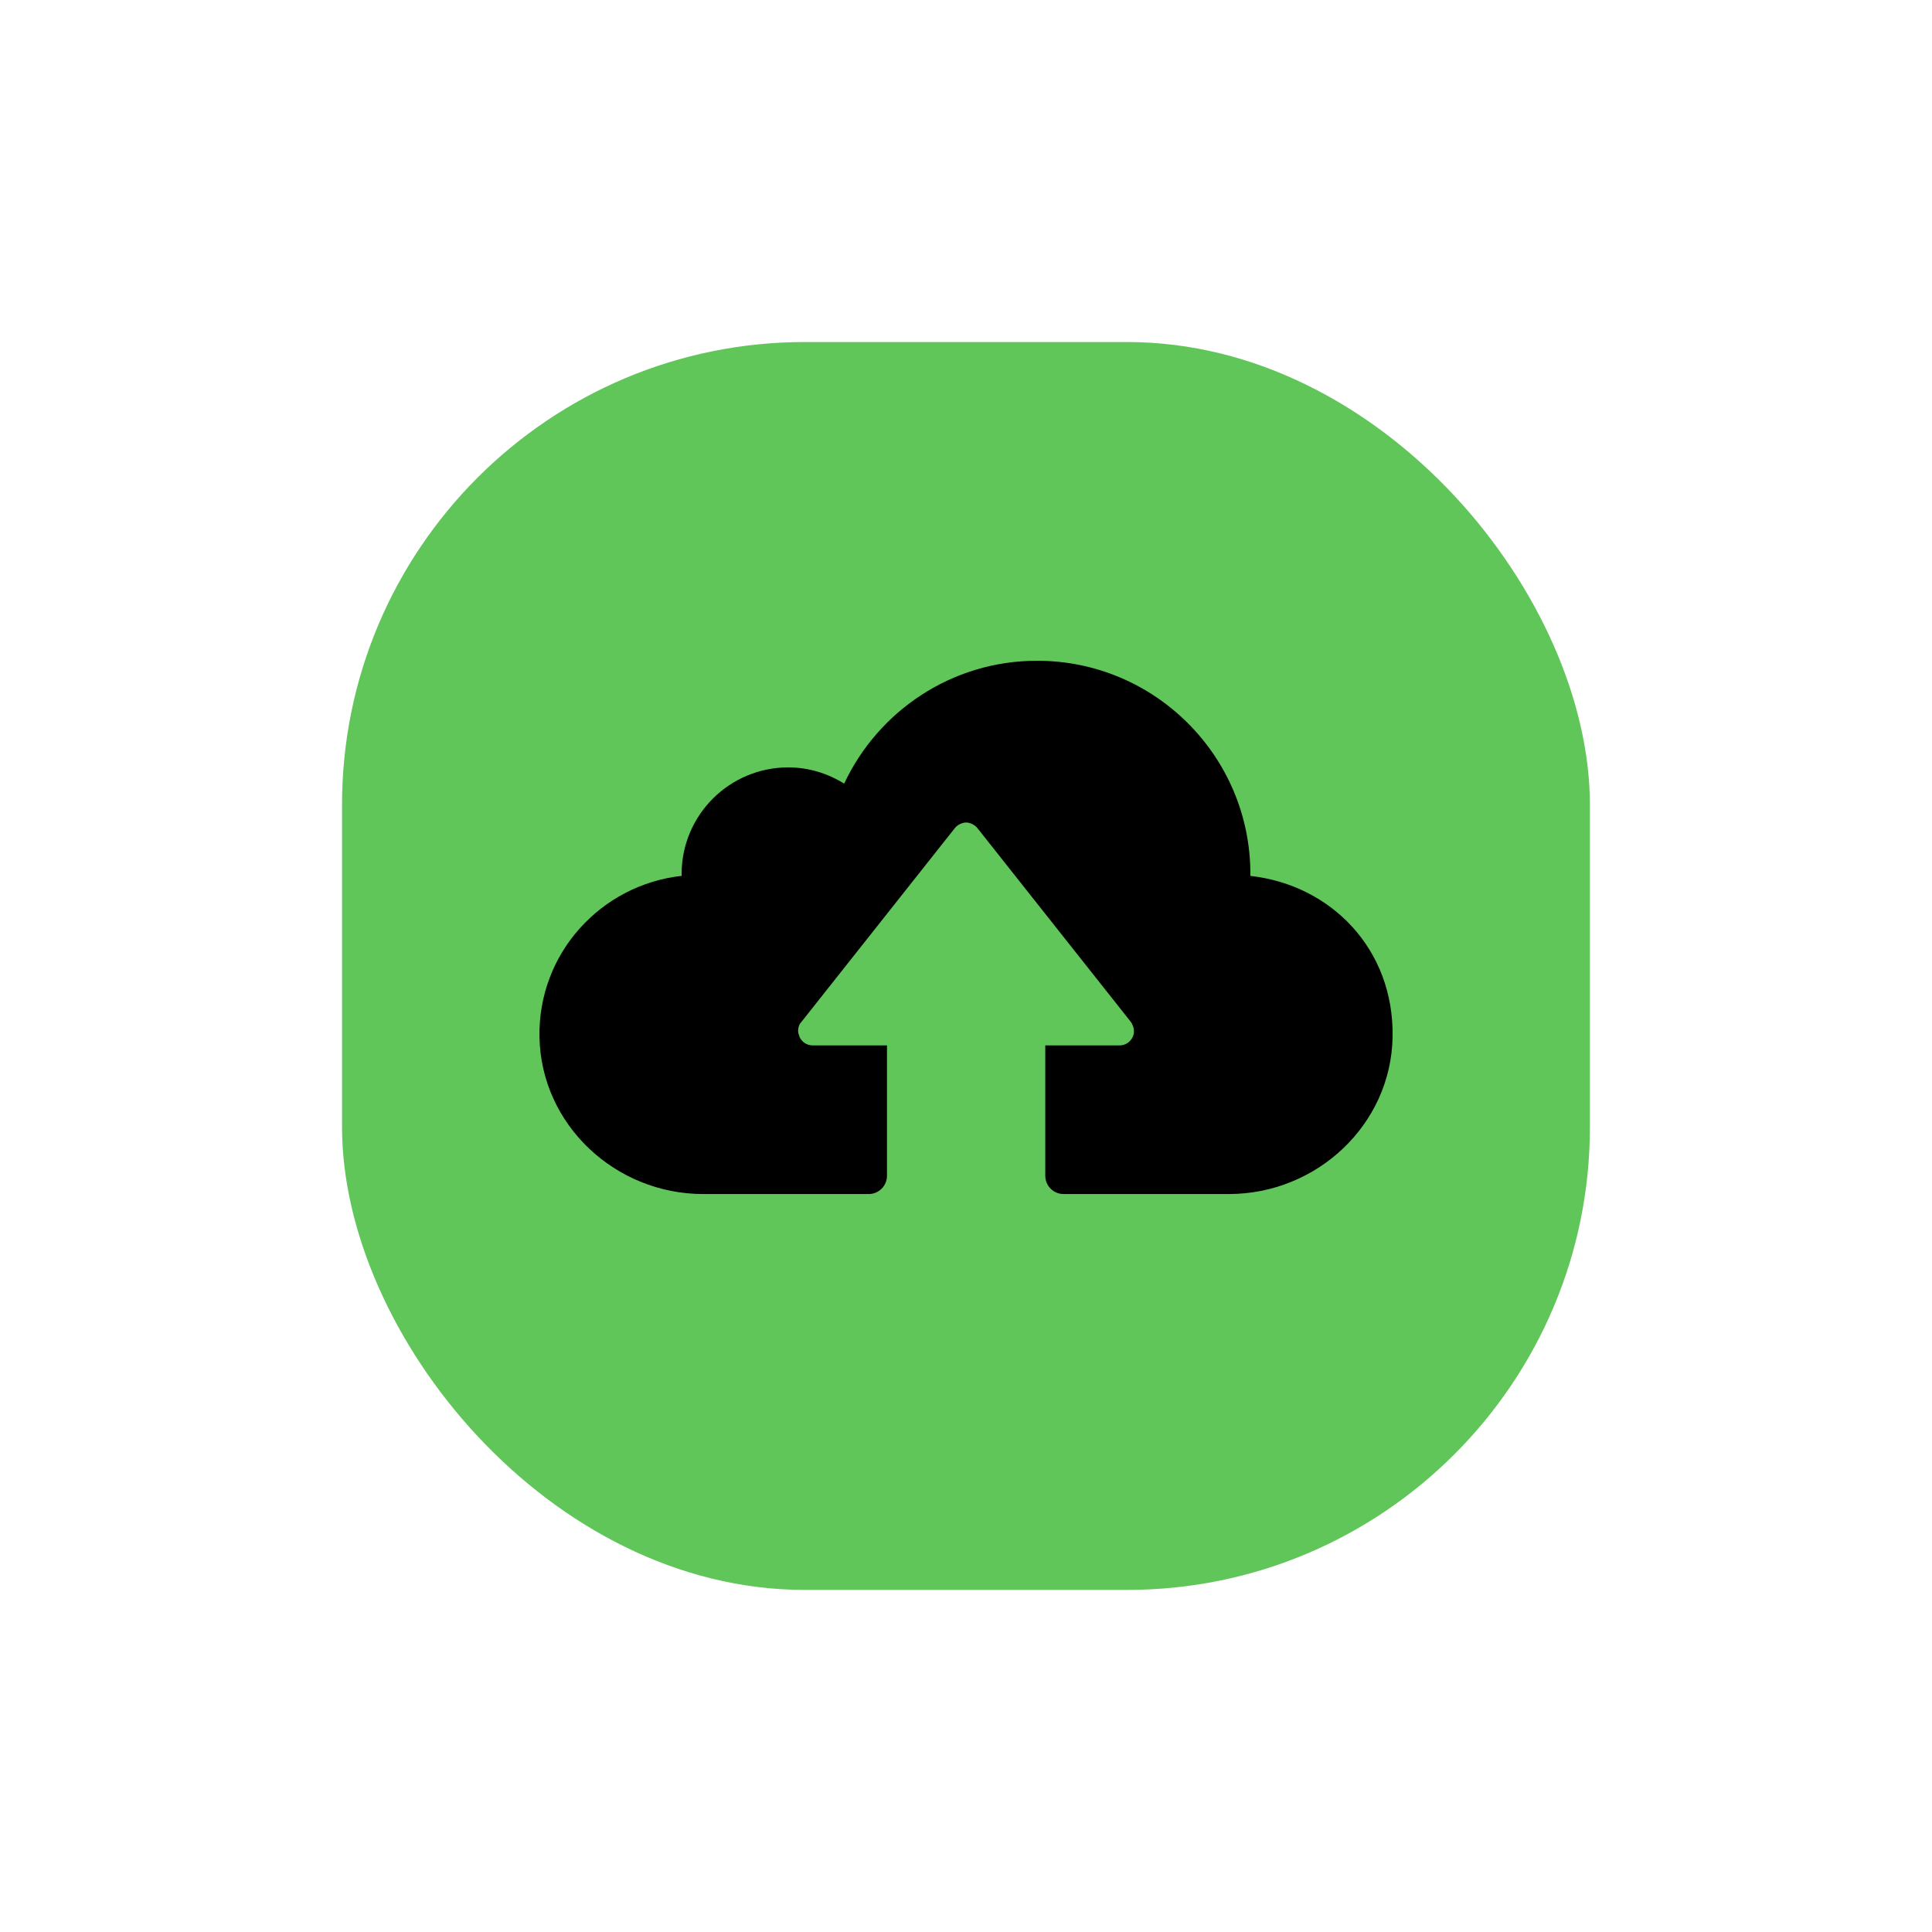
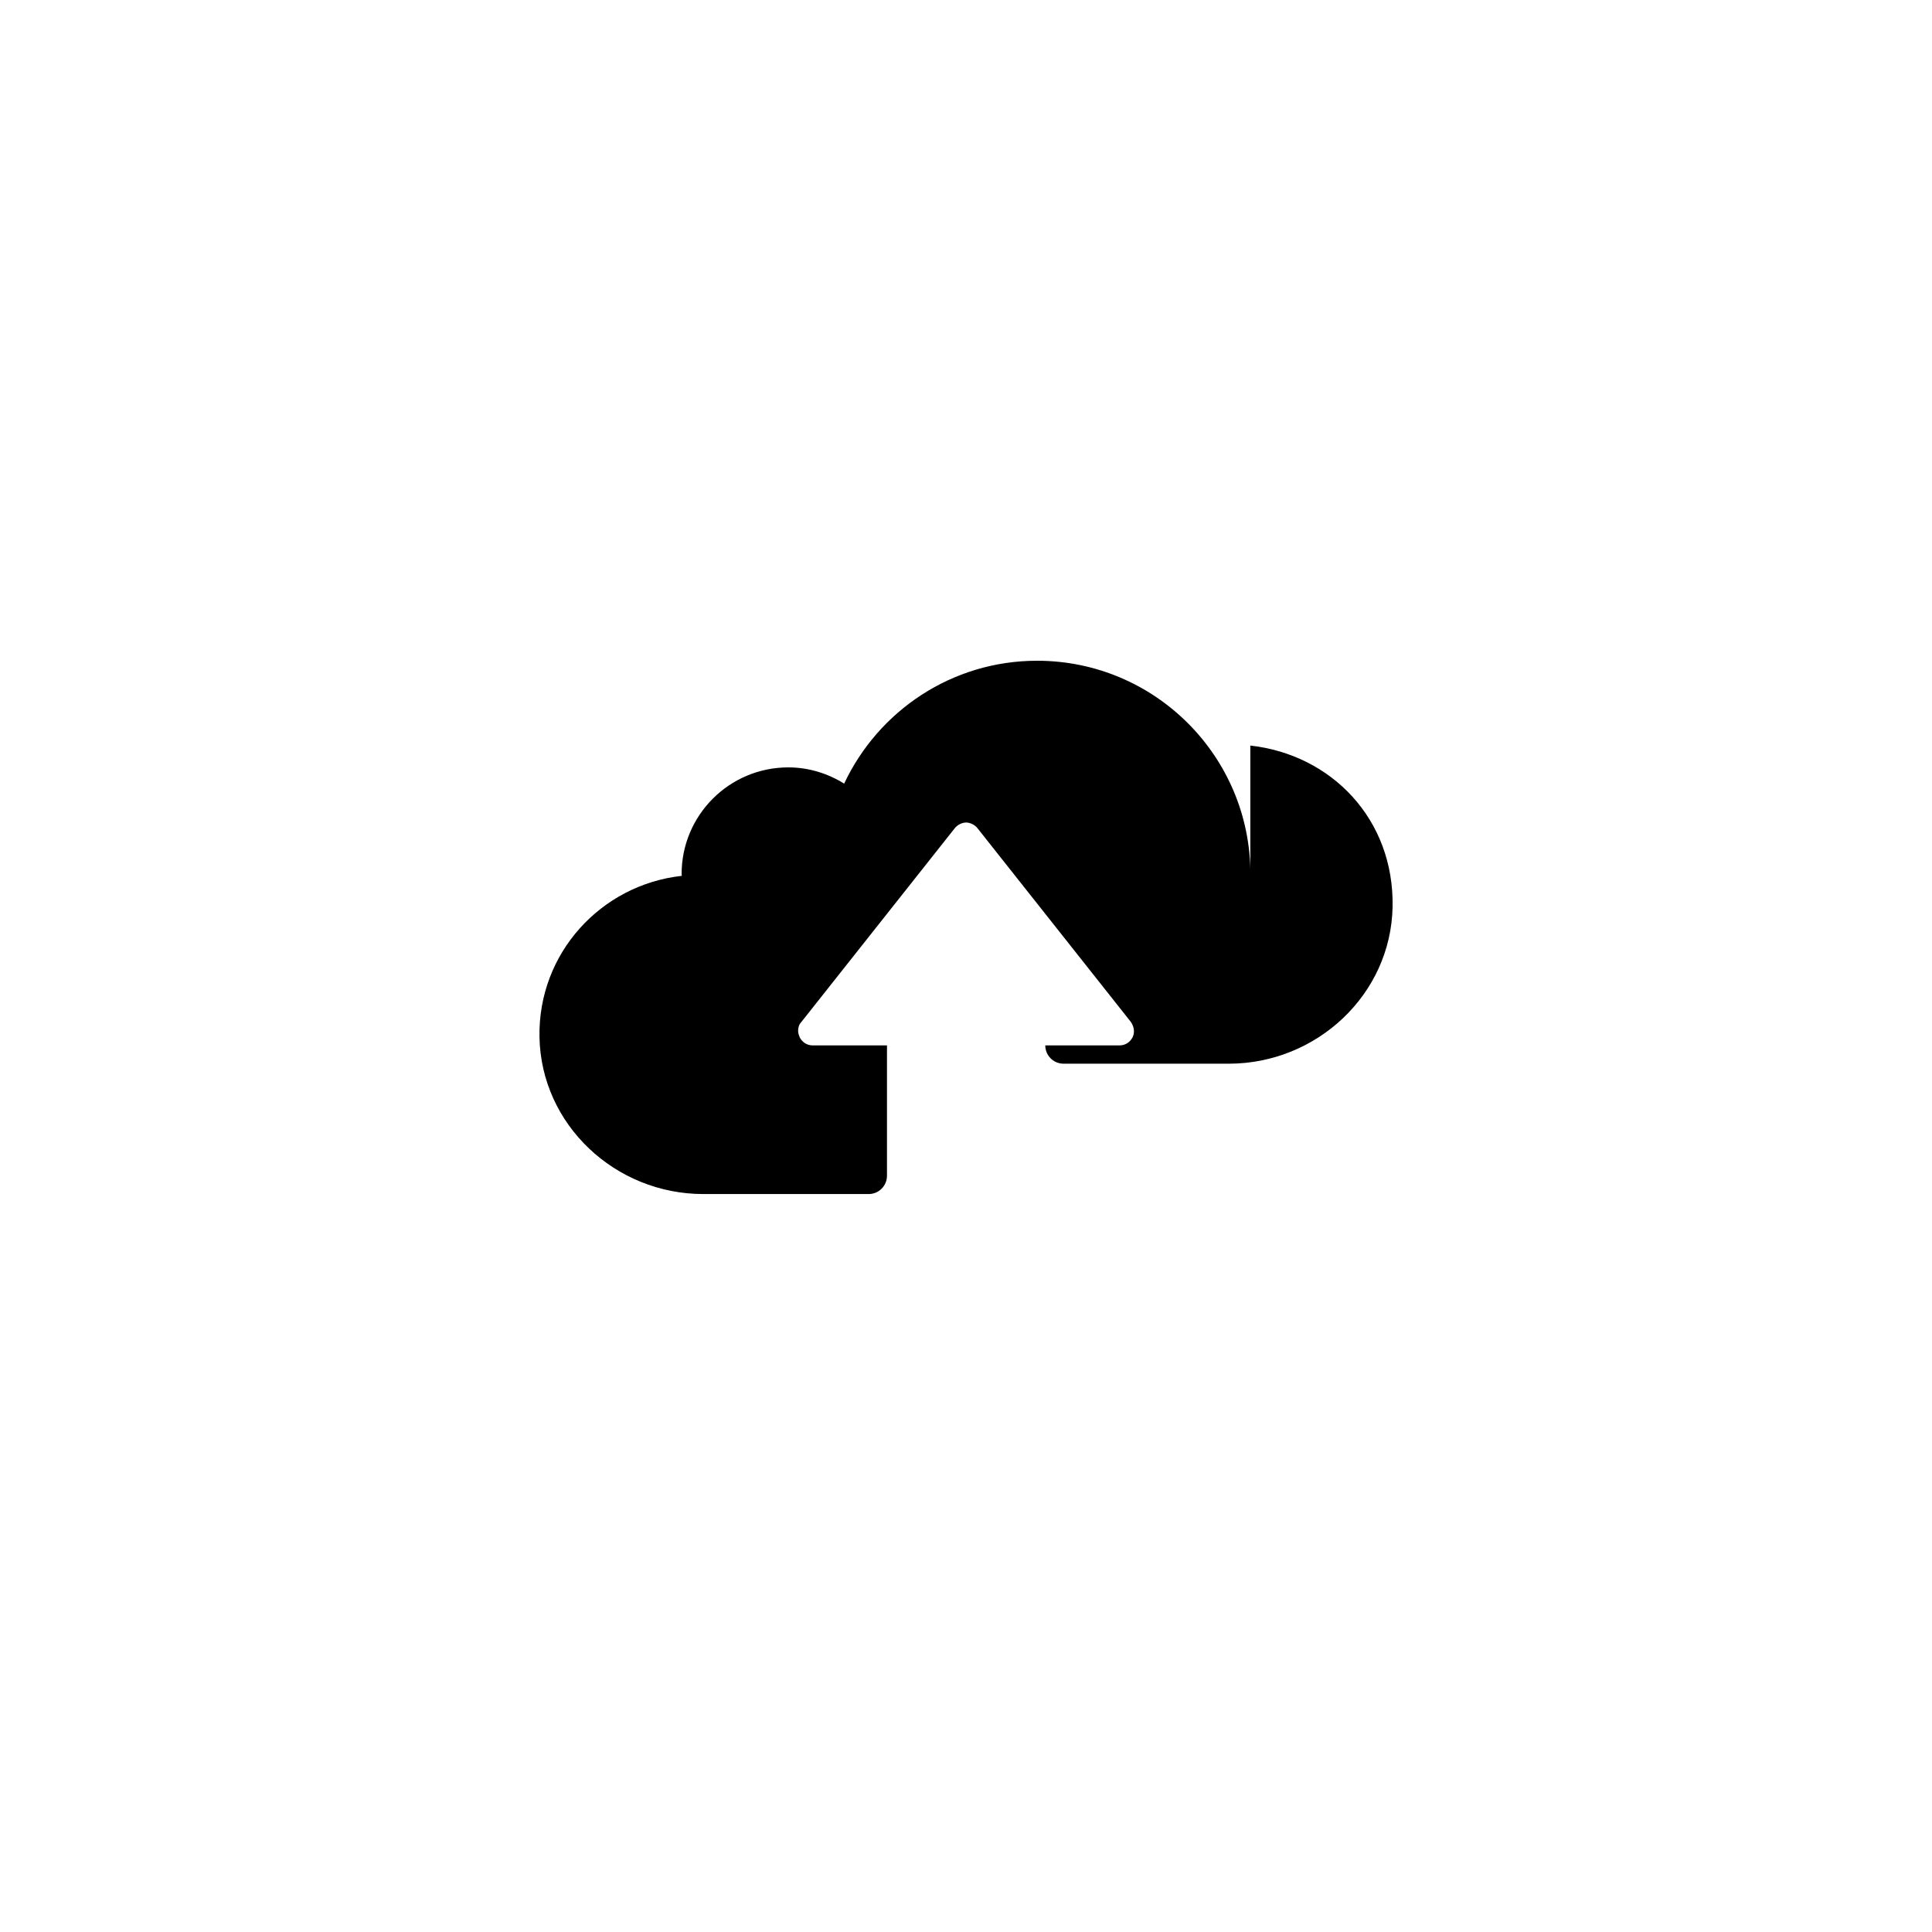
<svg xmlns="http://www.w3.org/2000/svg" id="Layer_1" viewBox="0 0 300 300">
  <defs>
    <style>.cls-1{fill:#60c659;}</style>
  </defs>
-   <rect class="cls-1" x="53.11" y="53.11" width="193.77" height="193.77" rx="71.87" ry="71.87" />
-   <path d="M194.15,136c0-.09.01-.18.01-.28,0-18.29-14.83-33.12-33.12-33.12-13.26,0-24.67,7.82-29.96,19.08-2.53-1.57-5.49-2.52-8.68-2.52-9.14,0-16.56,7.41-16.56,16.56,0,.09.03.18.03.28-12.56,1.39-22.34,12.03-22.1,25.03.25,13.64,11.79,24.38,25.43,24.38h25.69c1.57,0,2.84-1.27,2.84-2.84v-20.24h-11.54c-.88,0-1.63-.5-2.01-1.25-.13-.38-.25-.63-.25-1,0-.5.13-1,.5-1.38l23.83-30.1c.38-.5,1.13-.88,1.76-.88s1.38.38,1.76.88l23.83,30.1c.5.75.63,1.63.25,2.38-.38.75-1.13,1.25-2.01,1.25h-11.54v20.24c0,1.57,1.27,2.84,2.84,2.84h25.66c13.64,0,25.18-10.74,25.43-24.37s-9.53-23.63-22.09-25.03Z" />
+   <path d="M194.15,136c0-.09.01-.18.01-.28,0-18.29-14.83-33.12-33.12-33.12-13.26,0-24.67,7.82-29.96,19.08-2.53-1.57-5.49-2.52-8.68-2.52-9.14,0-16.56,7.41-16.56,16.56,0,.09.03.18.03.28-12.56,1.39-22.34,12.03-22.1,25.03.25,13.64,11.79,24.38,25.43,24.38h25.69c1.57,0,2.84-1.27,2.84-2.84v-20.24h-11.54c-.88,0-1.63-.5-2.01-1.25-.13-.38-.25-.63-.25-1,0-.5.13-1,.5-1.38l23.83-30.1c.38-.5,1.13-.88,1.76-.88s1.38.38,1.76.88l23.83,30.1c.5.75.63,1.63.25,2.38-.38.75-1.13,1.25-2.01,1.25h-11.54c0,1.57,1.27,2.84,2.84,2.84h25.66c13.64,0,25.18-10.74,25.43-24.37s-9.53-23.63-22.09-25.03Z" />
</svg>